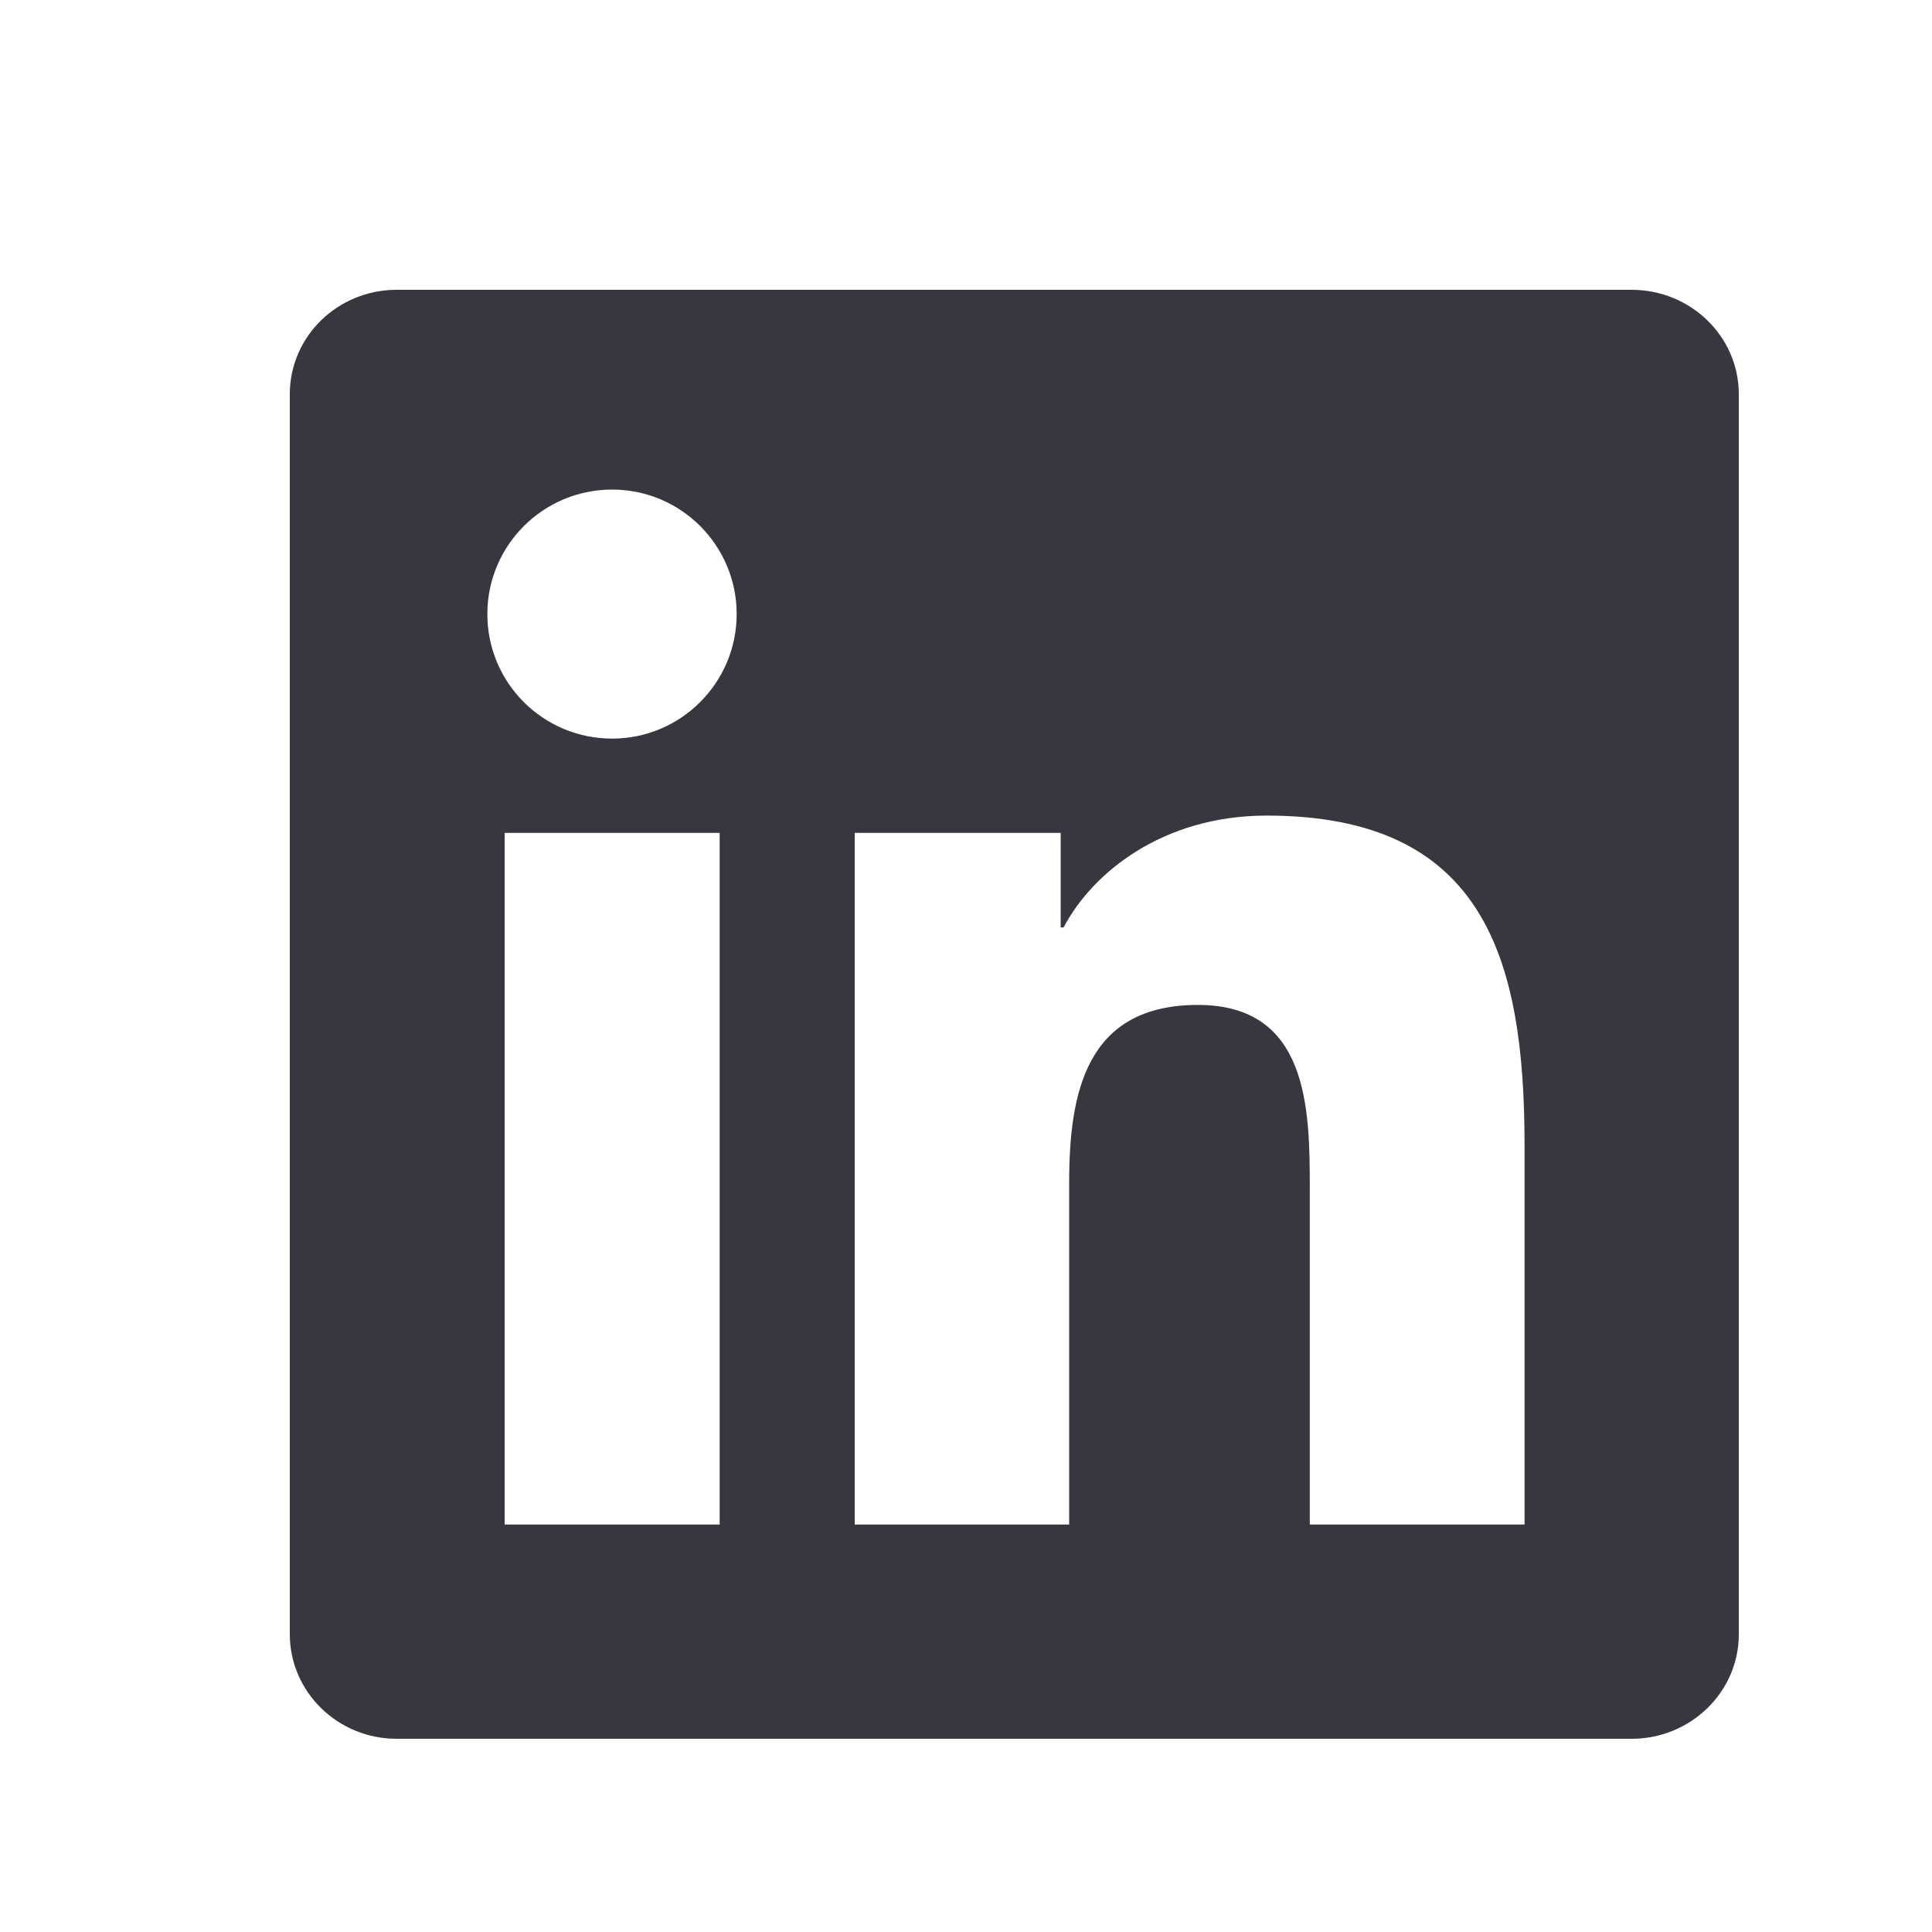
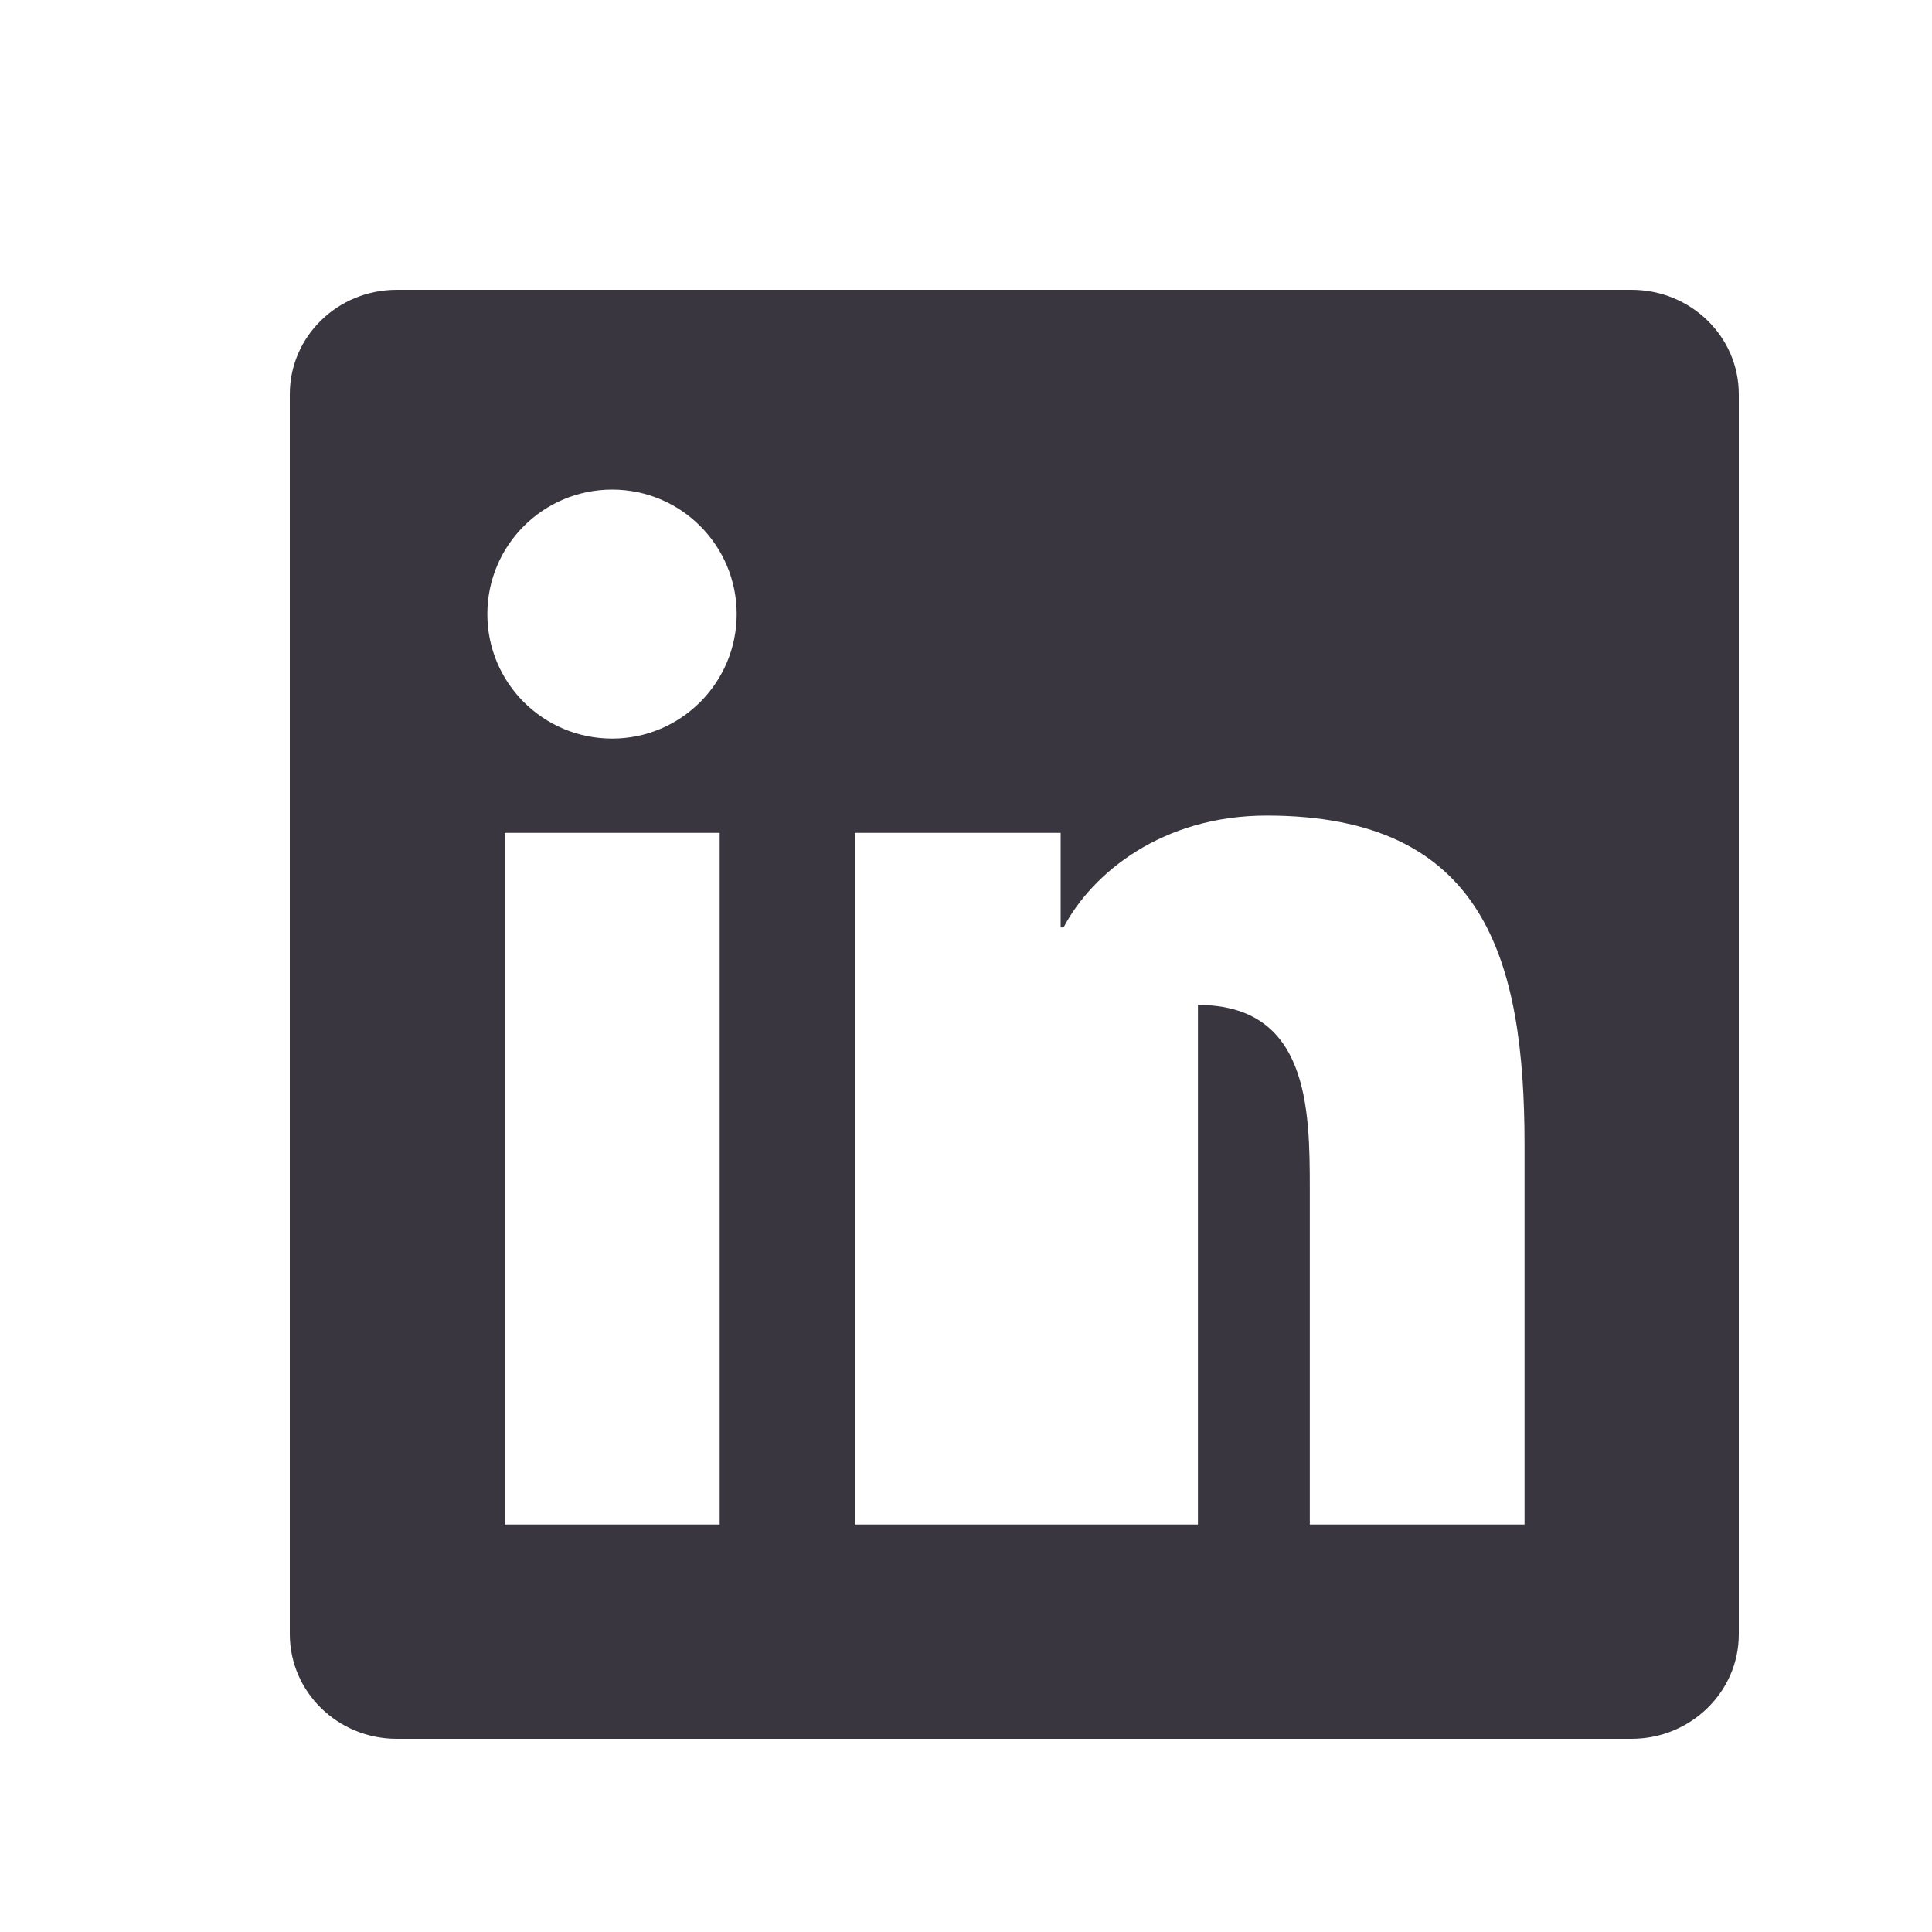
<svg xmlns="http://www.w3.org/2000/svg" width="20" height="20" viewBox="0 0 20 20" fill="none">
-   <path d="M16.89 3H4.107C3.495 3 3 3.483 3 4.081V16.916C3 17.514 3.495 18 4.107 18H16.89C17.502 18 18 17.514 18 16.919V4.081C18 3.483 17.502 3 16.89 3ZM7.45 15.782H5.224V8.622H7.45V15.782ZM6.337 7.646C5.622 7.646 5.045 7.069 5.045 6.357C5.045 5.646 5.622 5.068 6.337 5.068C7.049 5.068 7.626 5.646 7.626 6.357C7.626 7.066 7.049 7.646 6.337 7.646ZM15.782 15.782H13.559V12.302C13.559 11.473 13.544 10.403 12.401 10.403C11.244 10.403 11.068 11.309 11.068 12.243V15.782H8.848V8.622H10.98V9.601H11.01C11.306 9.038 12.032 8.443 13.113 8.443C15.366 8.443 15.782 9.926 15.782 11.854V15.782Z" fill="#3A363F" />
+   <path d="M16.89 3H4.107C3.495 3 3 3.483 3 4.081V16.916C3 17.514 3.495 18 4.107 18H16.89C17.502 18 18 17.514 18 16.919V4.081C18 3.483 17.502 3 16.89 3ZM7.45 15.782H5.224V8.622H7.45V15.782ZM6.337 7.646C5.622 7.646 5.045 7.069 5.045 6.357C5.045 5.646 5.622 5.068 6.337 5.068C7.049 5.068 7.626 5.646 7.626 6.357C7.626 7.066 7.049 7.646 6.337 7.646ZM15.782 15.782H13.559V12.302C13.559 11.473 13.544 10.403 12.401 10.403V15.782H8.848V8.622H10.98V9.601H11.01C11.306 9.038 12.032 8.443 13.113 8.443C15.366 8.443 15.782 9.926 15.782 11.854V15.782Z" fill="#3A363F" />
</svg>